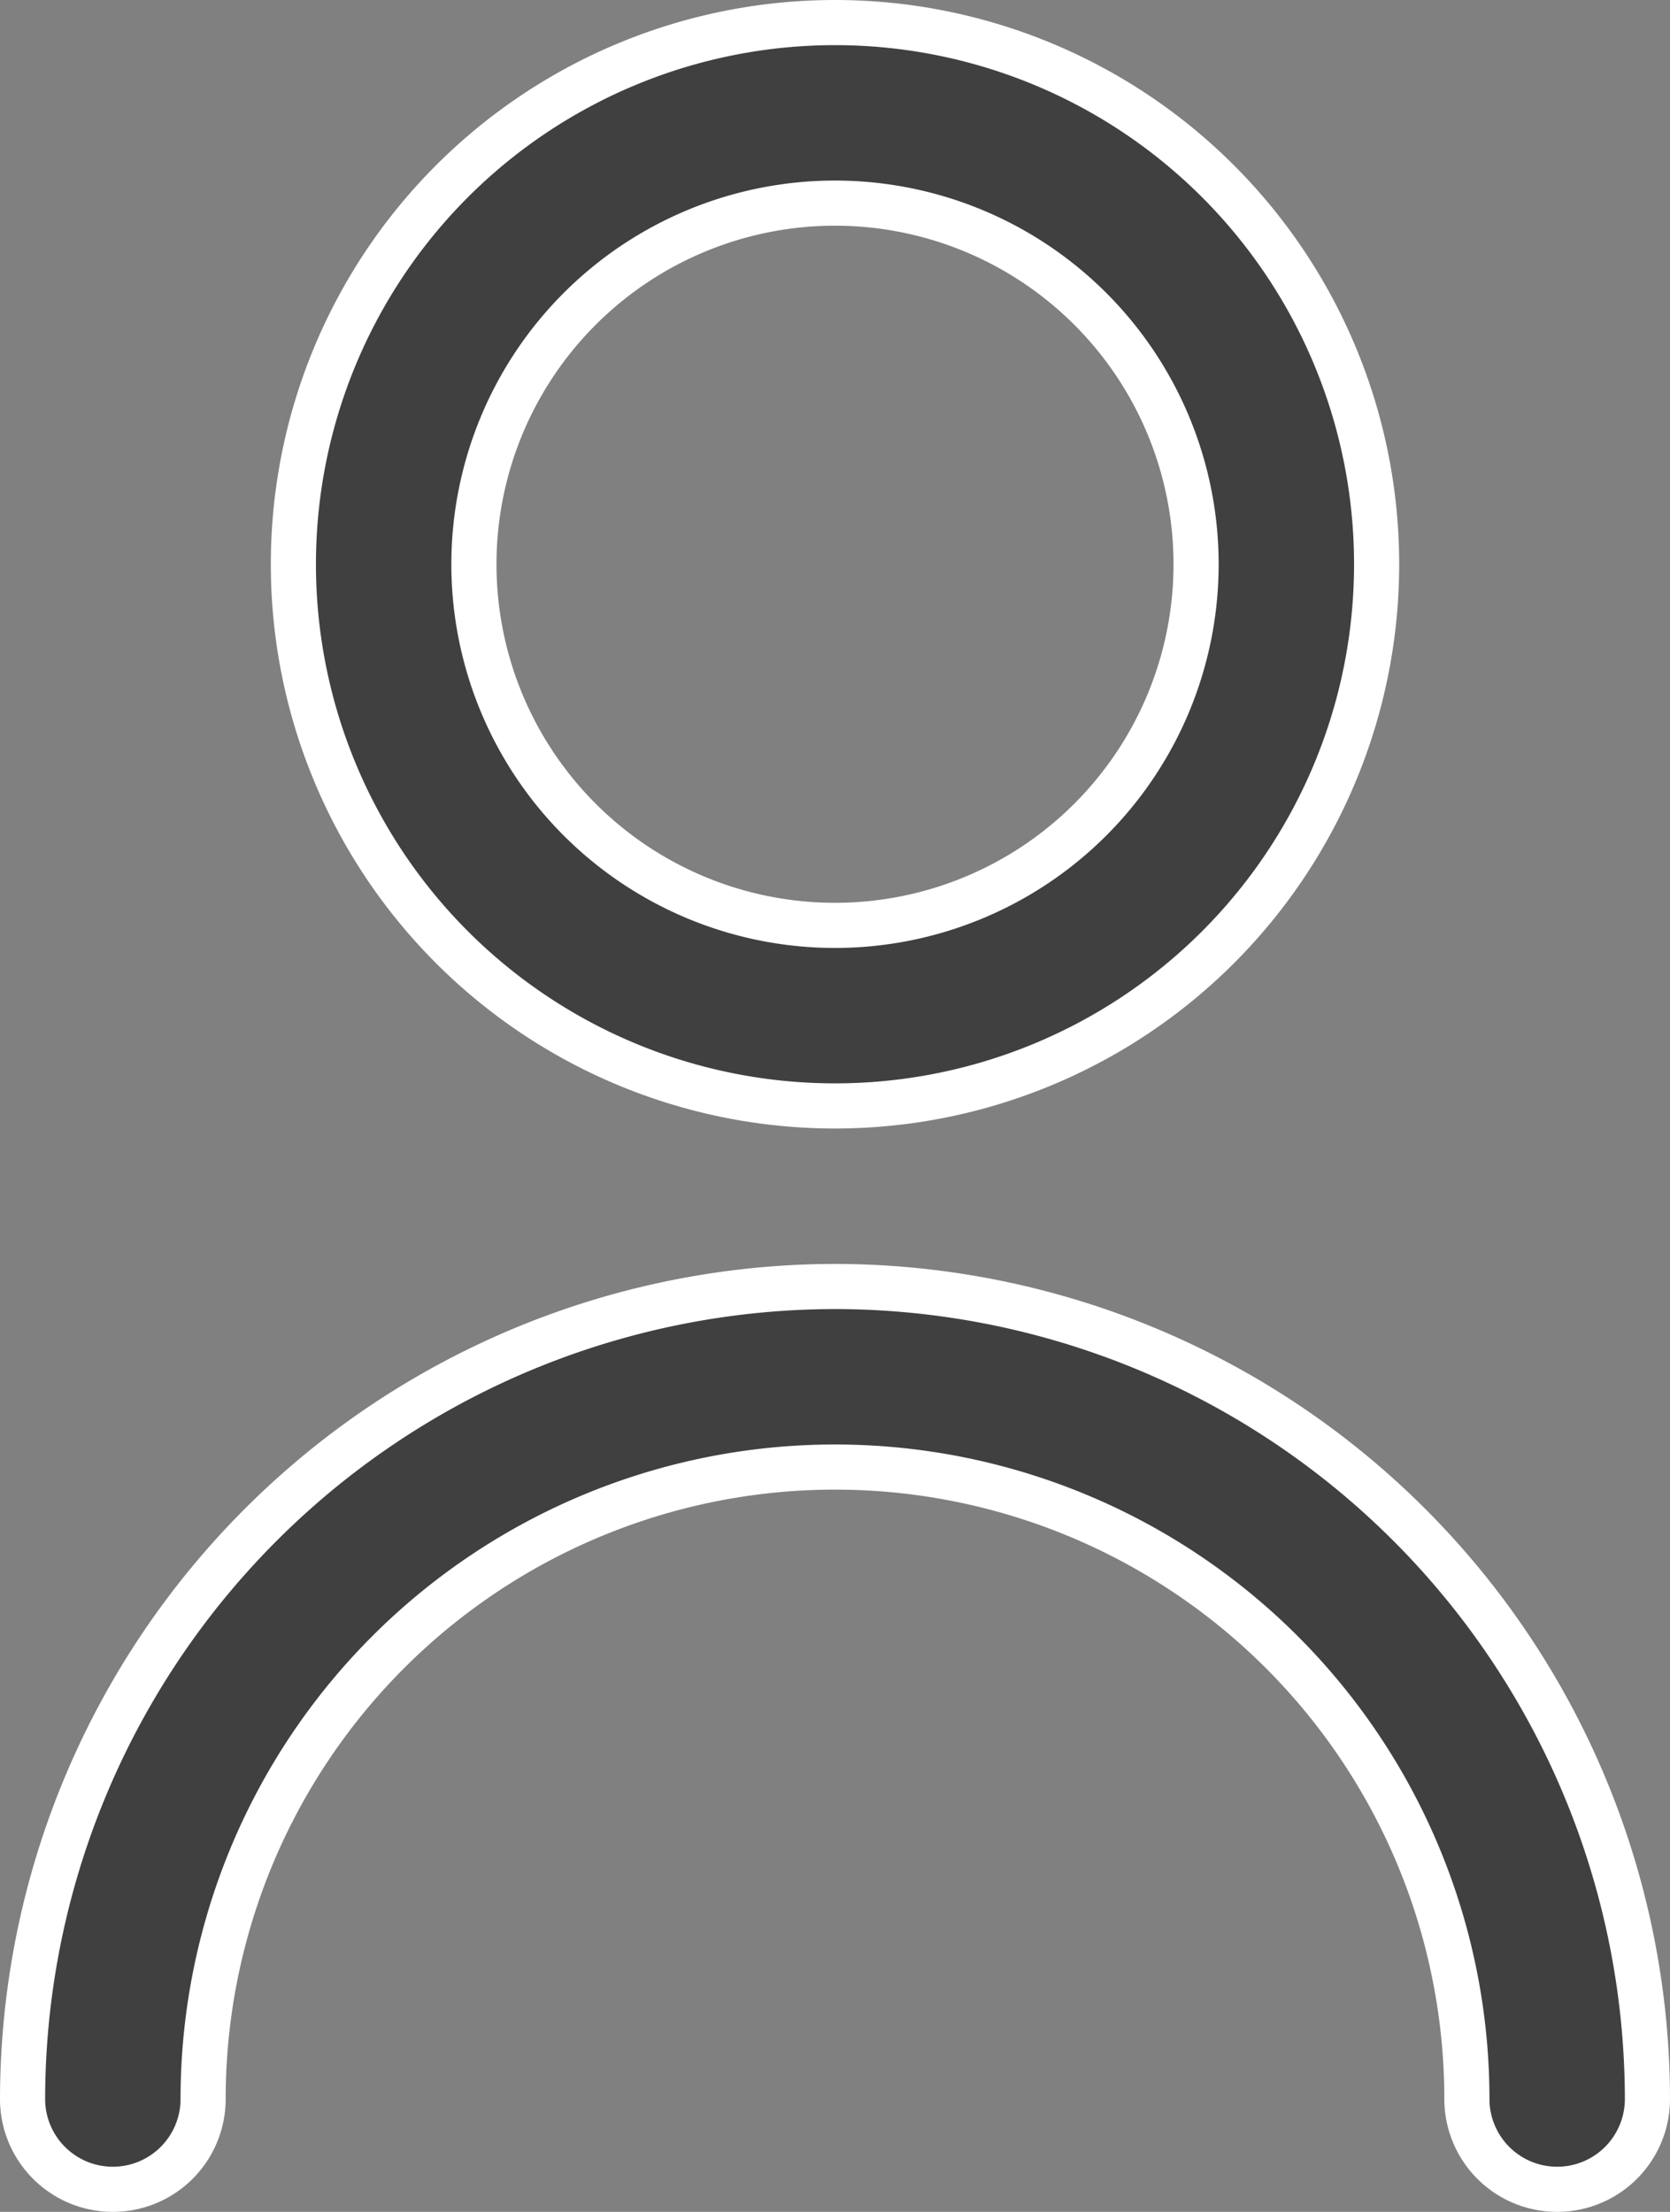
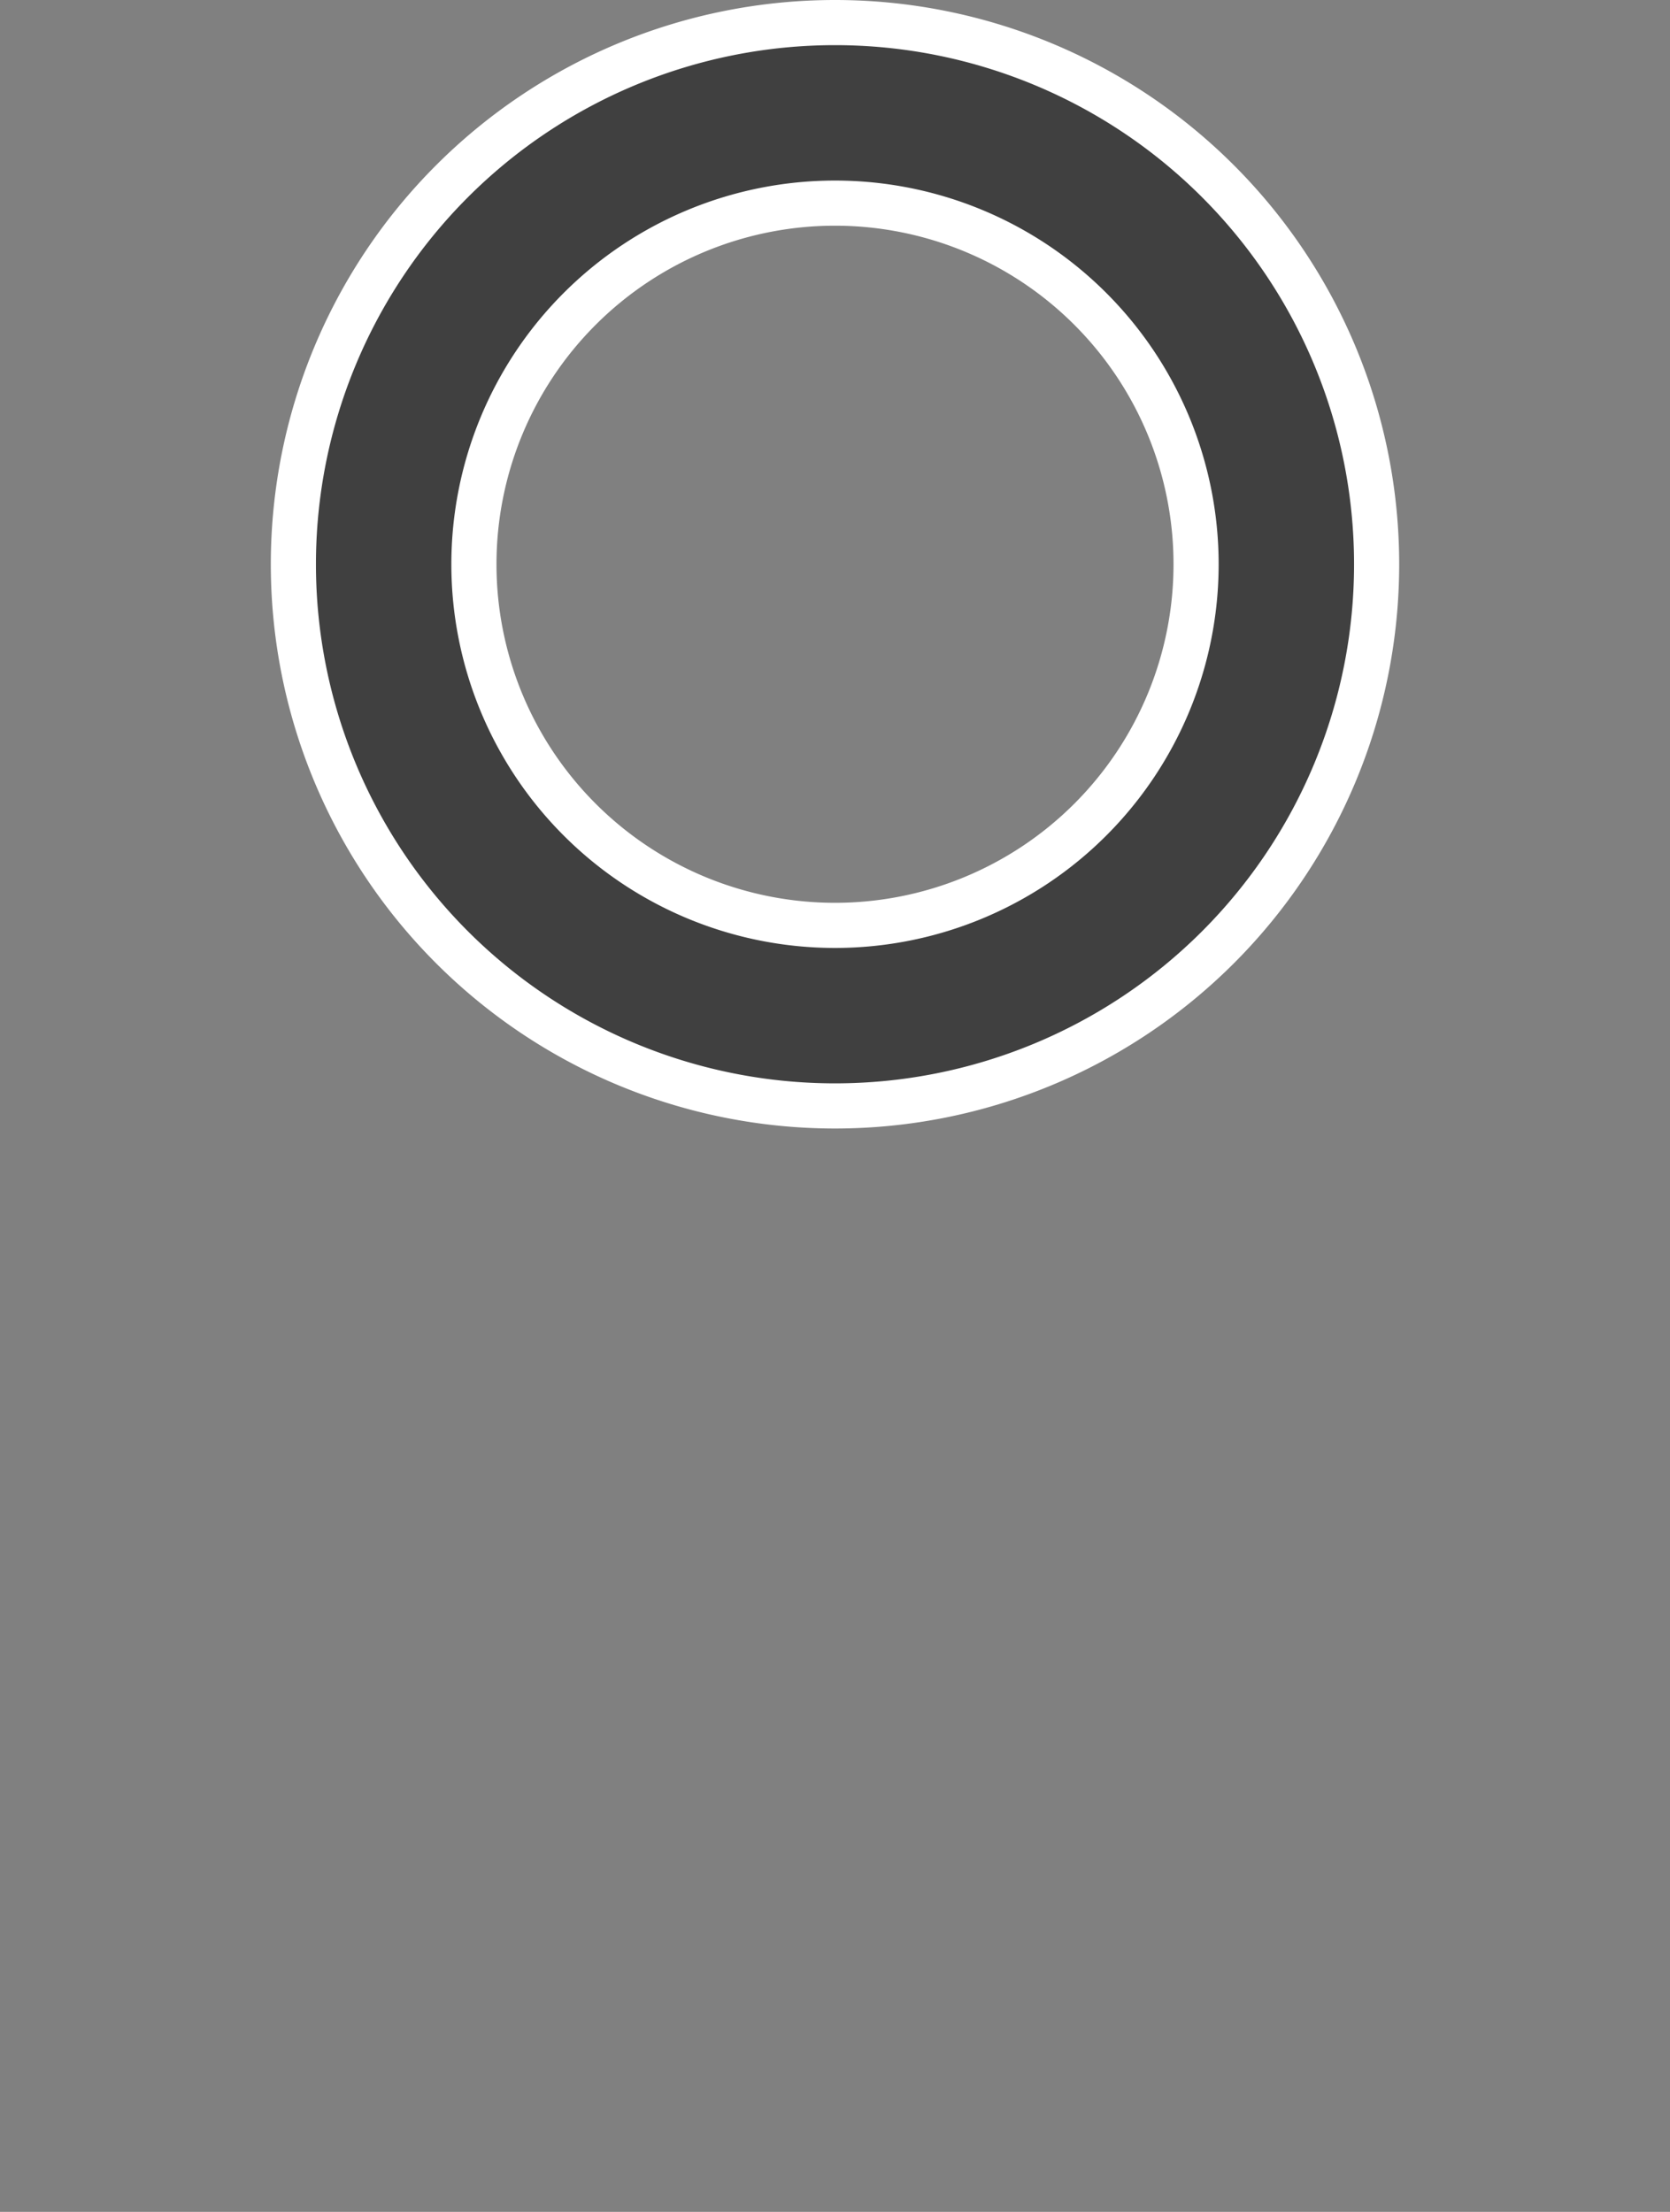
<svg xmlns="http://www.w3.org/2000/svg" width="18.5" height="24.5" viewBox="0 0 18.5 24.5">
  <rect x="0" y="0" width="18.5" height="24.5" fill="#808080" stroke="none" />
  <g id="user_13_" data-name="user (13)" transform="translate(-2.75 0.25)">
    <path id="Tracciato_17" data-name="Tracciato 17" d="M12,12A6,6,0,1,0,6,6a6,6,0,0,0,6,6ZM12,2A4,4,0,1,1,8,6a4,4,0,0,1,4-4Z" fill="#404040" stroke="#fff" stroke-width="0.5" />
-     <path id="Tracciato_18" data-name="Tracciato 18" d="M12,14a9.01,9.01,0,0,0-9,9,1,1,0,1,0,2,0,7,7,0,1,1,14,0,1,1,0,0,0,2,0A9.01,9.01,0,0,0,12,14Z" fill="#404040" stroke="#fff" stroke-width="0.5" />
  </g>
</svg>